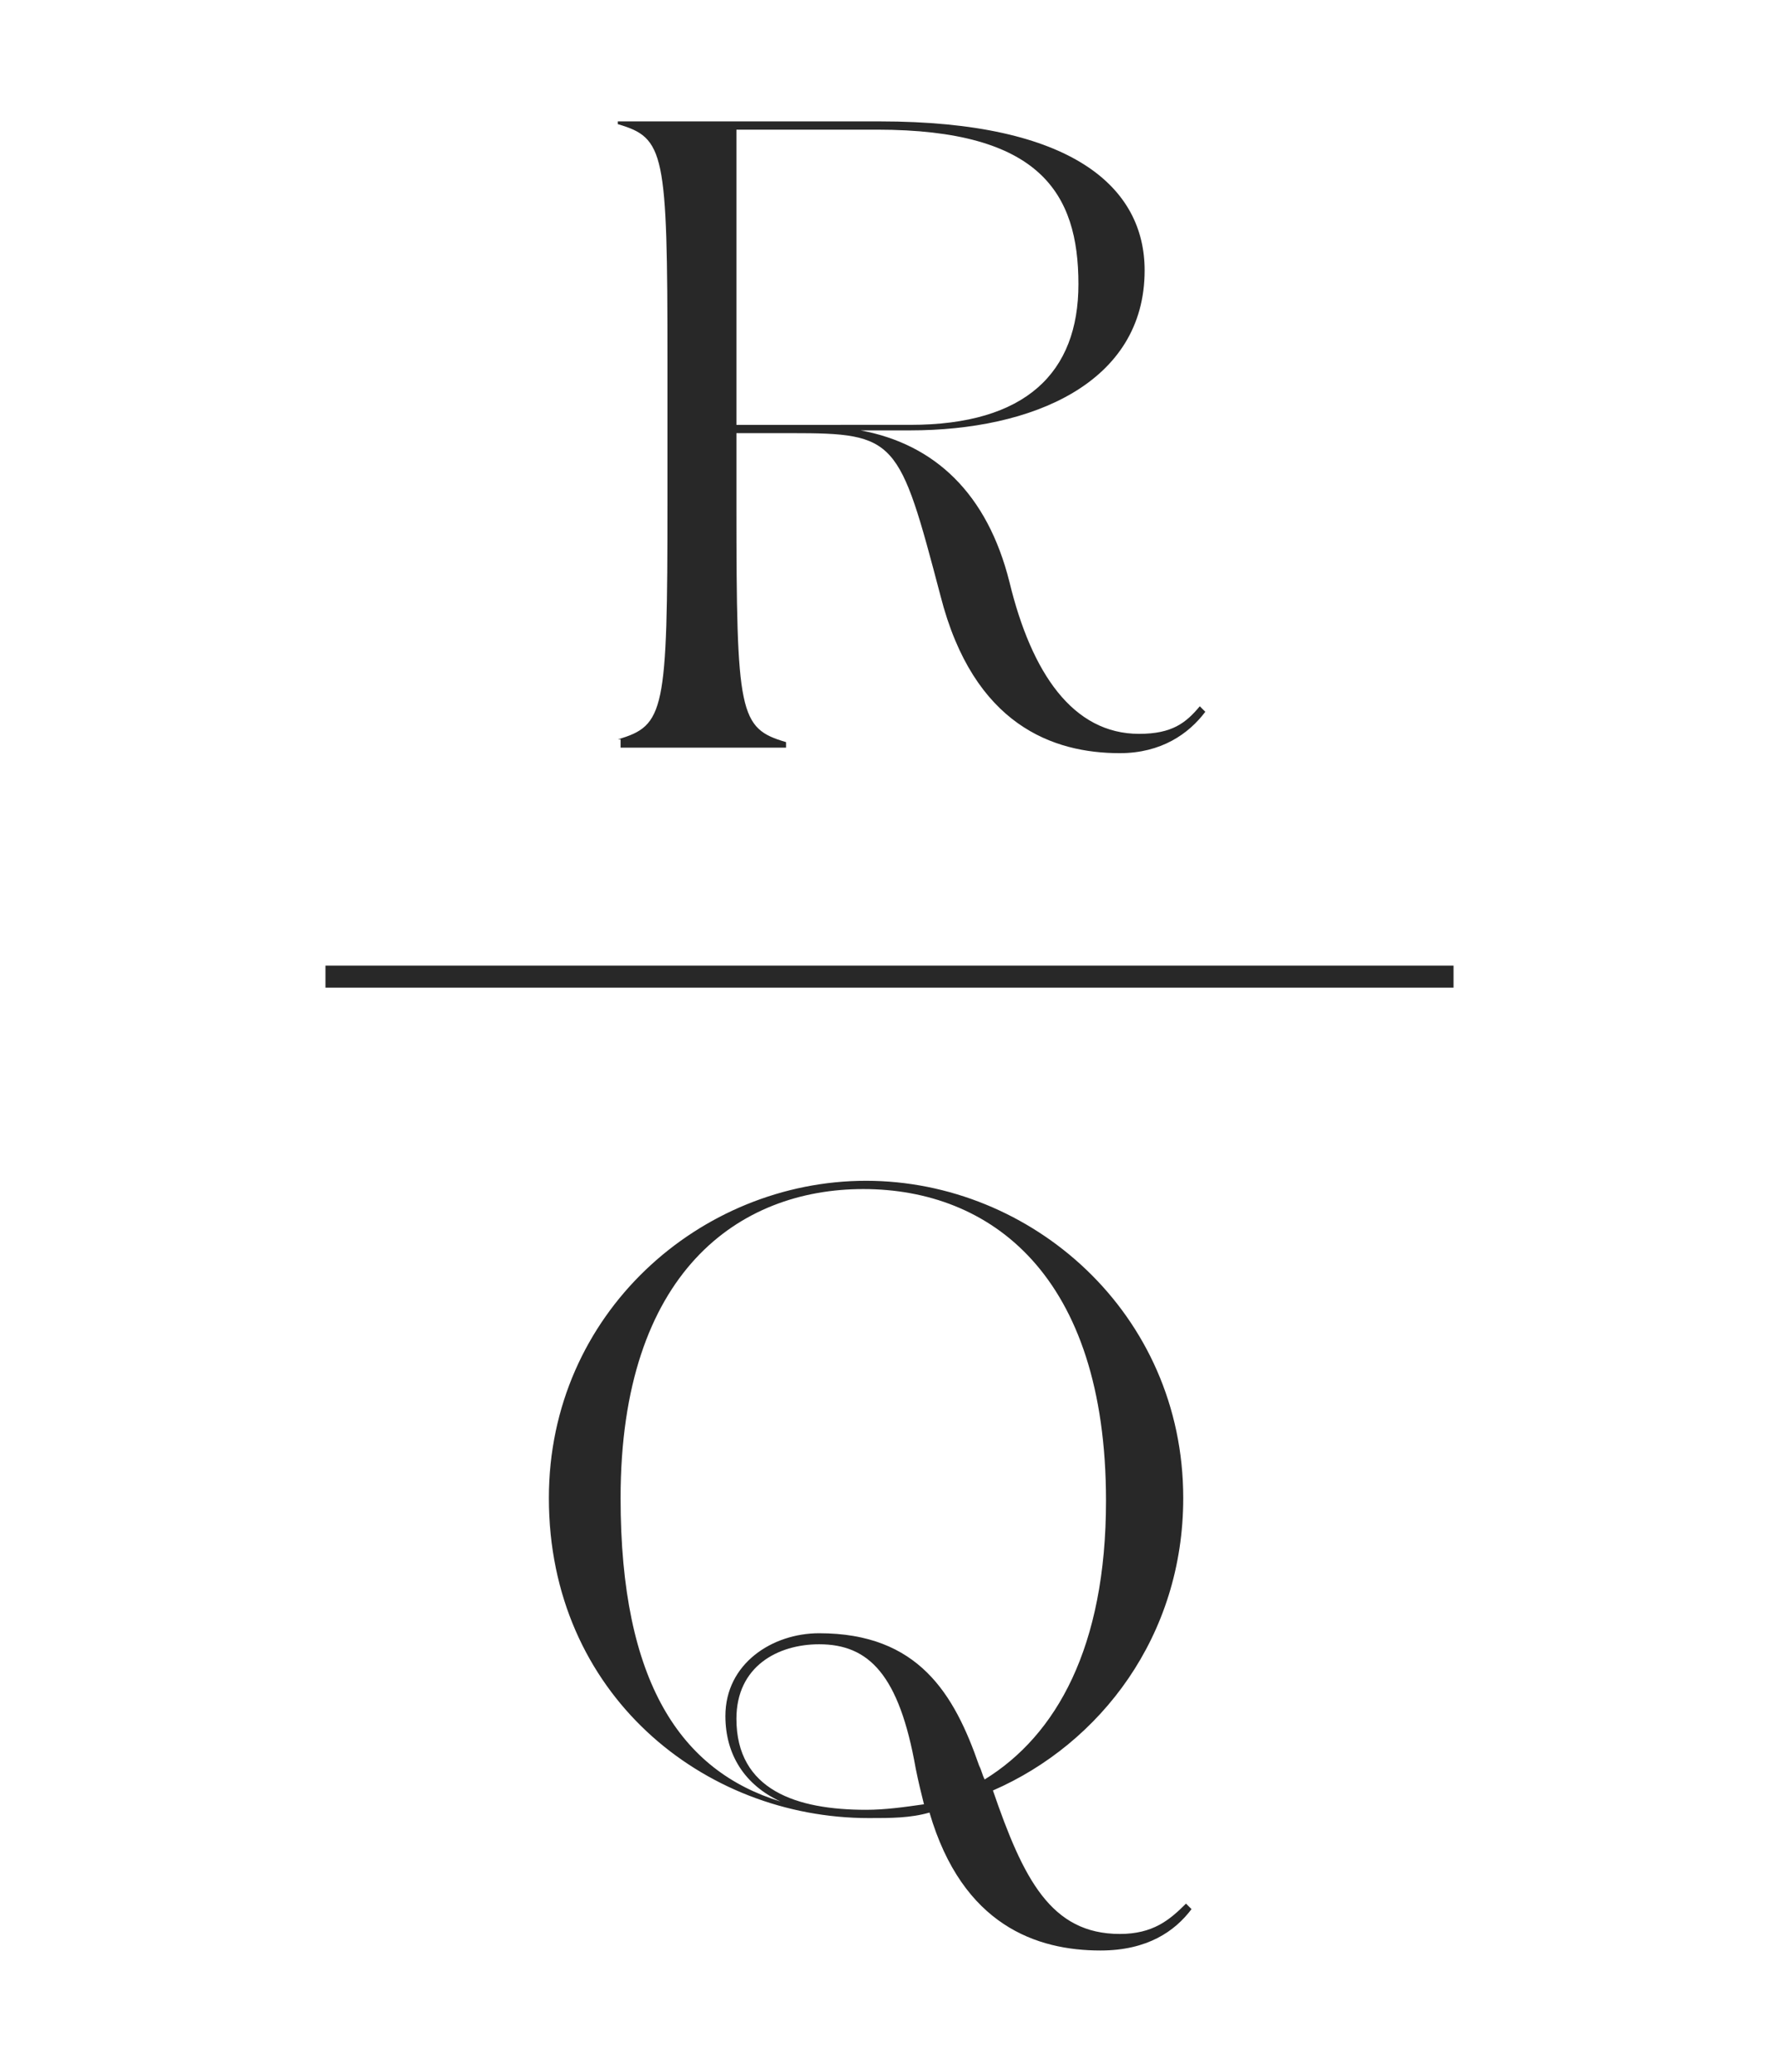
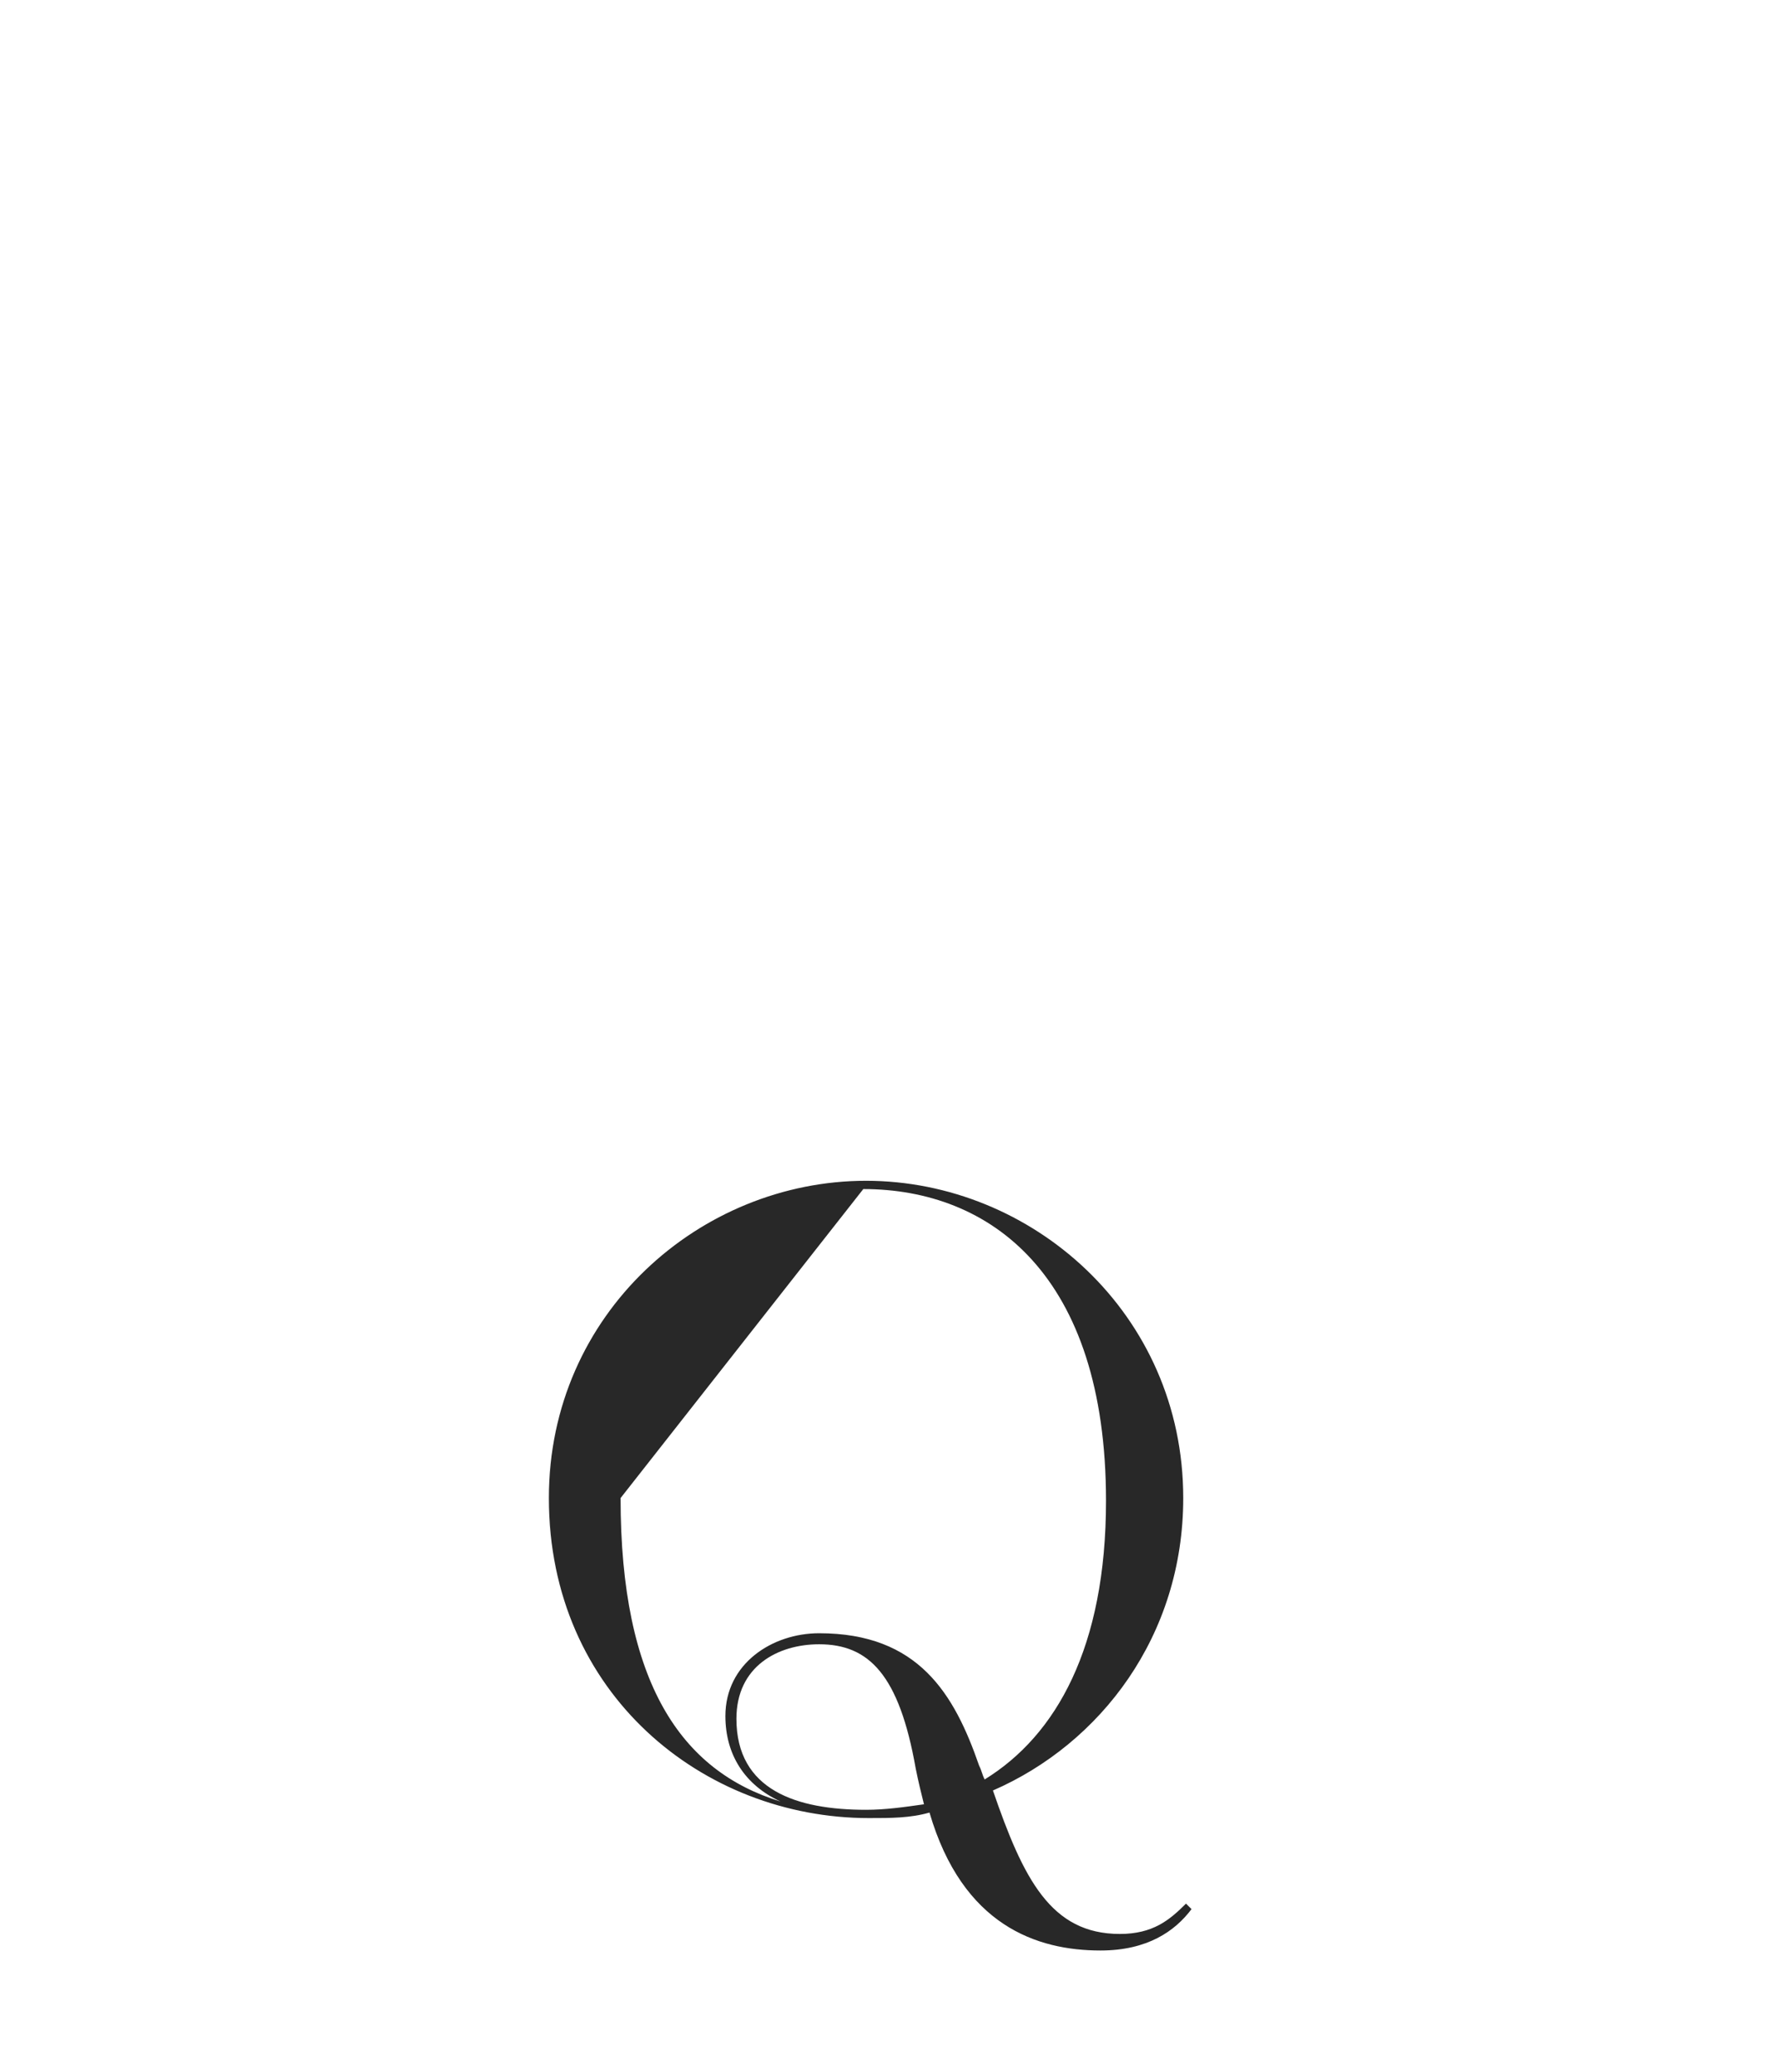
<svg xmlns="http://www.w3.org/2000/svg" id="Layer_1" x="0px" y="0px" viewBox="0 0 64.5 75.1" style="enable-background:new 0 0 64.5 75.1;" xml:space="preserve">
  <style type="text/css">	.st0{fill:#282828;}</style>
  <g>
    <g>
-       <path class="st0" d="M22.4,26.8c1.7-0.5,1.8-1,1.8-8.6v-5.1c0-7.6-0.1-8.1-1.8-8.6V4.4h9.5c7,0,9.6,2.4,9.6,5.4   c0,4.1-4.1,5.8-8.5,5.8h-1.8c2.7,0.5,4.6,2.3,5.4,5.5c0.8,3.3,2.3,5.5,4.7,5.5c1.2,0,1.7-0.4,2.2-1l0.2,0.2   c-0.6,0.8-1.6,1.5-3.1,1.5c-2.4,0-5.3-1-6.5-5.7c-1.5-5.7-1.6-5.9-5.4-5.9h-2v2.6c0,7.6,0.1,8.1,1.8,8.6v0.2h-6V26.8z M26.7,4.7   v10.7H33c4.2,0,6.1-1.9,6.1-5.1c0-3.3-1.4-5.6-7.3-5.6H26.7z" />
+       </g>
+     <g>
+       <path class="st0" d="M19.9,54.3c0-6.7,5.5-11.5,11.5-11.5c6,0,11.5,4.8,11.5,11.5c0,5-3,8.9-6.9,10.6c1.1,3.2,2.1,5.2,4.6,5.2   c1.2,0,1.8-0.5,2.4-1.1l0.2,0.2c-0.6,0.8-1.6,1.5-3.3,1.5c-2.3,0-5-0.9-6.2-5c-0.7,0.2-1.4,0.2-2.2,0.2   C25.5,65.9,19.9,61.4,19.9,54.3z M22.5,54.3c0,6.7,2.2,9.9,5.8,11c-1.3-0.6-2-1.7-2-3.1c0-1.9,1.7-3,3.4-3c3.6,0,4.9,2.2,5.8,4.8   c0.1,0.2,0.1,0.3,0.2,0.5c2.6-1.6,4.4-4.8,4.4-10.1c0-8.2-4.2-11.3-8.8-11.3z M31.4,65.6   c0.7,0,1.4-0.1,2.1-0.2c-0.1-0.4-0.2-0.8-0.3-1.3c-0.6-3.4-1.7-4.5-3.5-4.5c-1.5,0-3,0.8-3,2.7C26.7,64.9,28.9,65.6,31.4,65.6z" />
    </g>
-     <g>
-       <path class="st0" d="M19.9,54.3c0-6.7,5.5-11.5,11.5-11.5c6,0,11.5,4.8,11.5,11.5c0,5-3,8.9-6.9,10.6c1.1,3.2,2.1,5.2,4.6,5.2   c1.2,0,1.8-0.5,2.4-1.1l0.2,0.2c-0.6,0.8-1.6,1.5-3.3,1.5c-2.3,0-5-0.9-6.2-5c-0.7,0.2-1.4,0.2-2.2,0.2   C25.5,65.9,19.9,61.4,19.9,54.3z M22.5,54.3c0,6.7,2.2,9.9,5.8,11c-1.3-0.6-2-1.7-2-3.1c0-1.9,1.7-3,3.4-3c3.6,0,4.9,2.2,5.8,4.8   c0.1,0.2,0.1,0.3,0.2,0.5c2.6-1.6,4.4-4.8,4.4-10.1c0-8.2-4.2-11.3-8.8-11.3C26.8,43.1,22.5,46.1,22.5,54.3z M31.4,65.6   c0.7,0,1.4-0.1,2.1-0.2c-0.1-0.4-0.2-0.8-0.3-1.3c-0.6-3.4-1.7-4.5-3.5-4.5c-1.5,0-3,0.8-3,2.7C26.7,64.9,28.9,65.6,31.4,65.6z" />
-     </g>
-     <rect x="11.8" y="35" class="st0" width="40.9" height="0.8" />
  </g>
</svg>